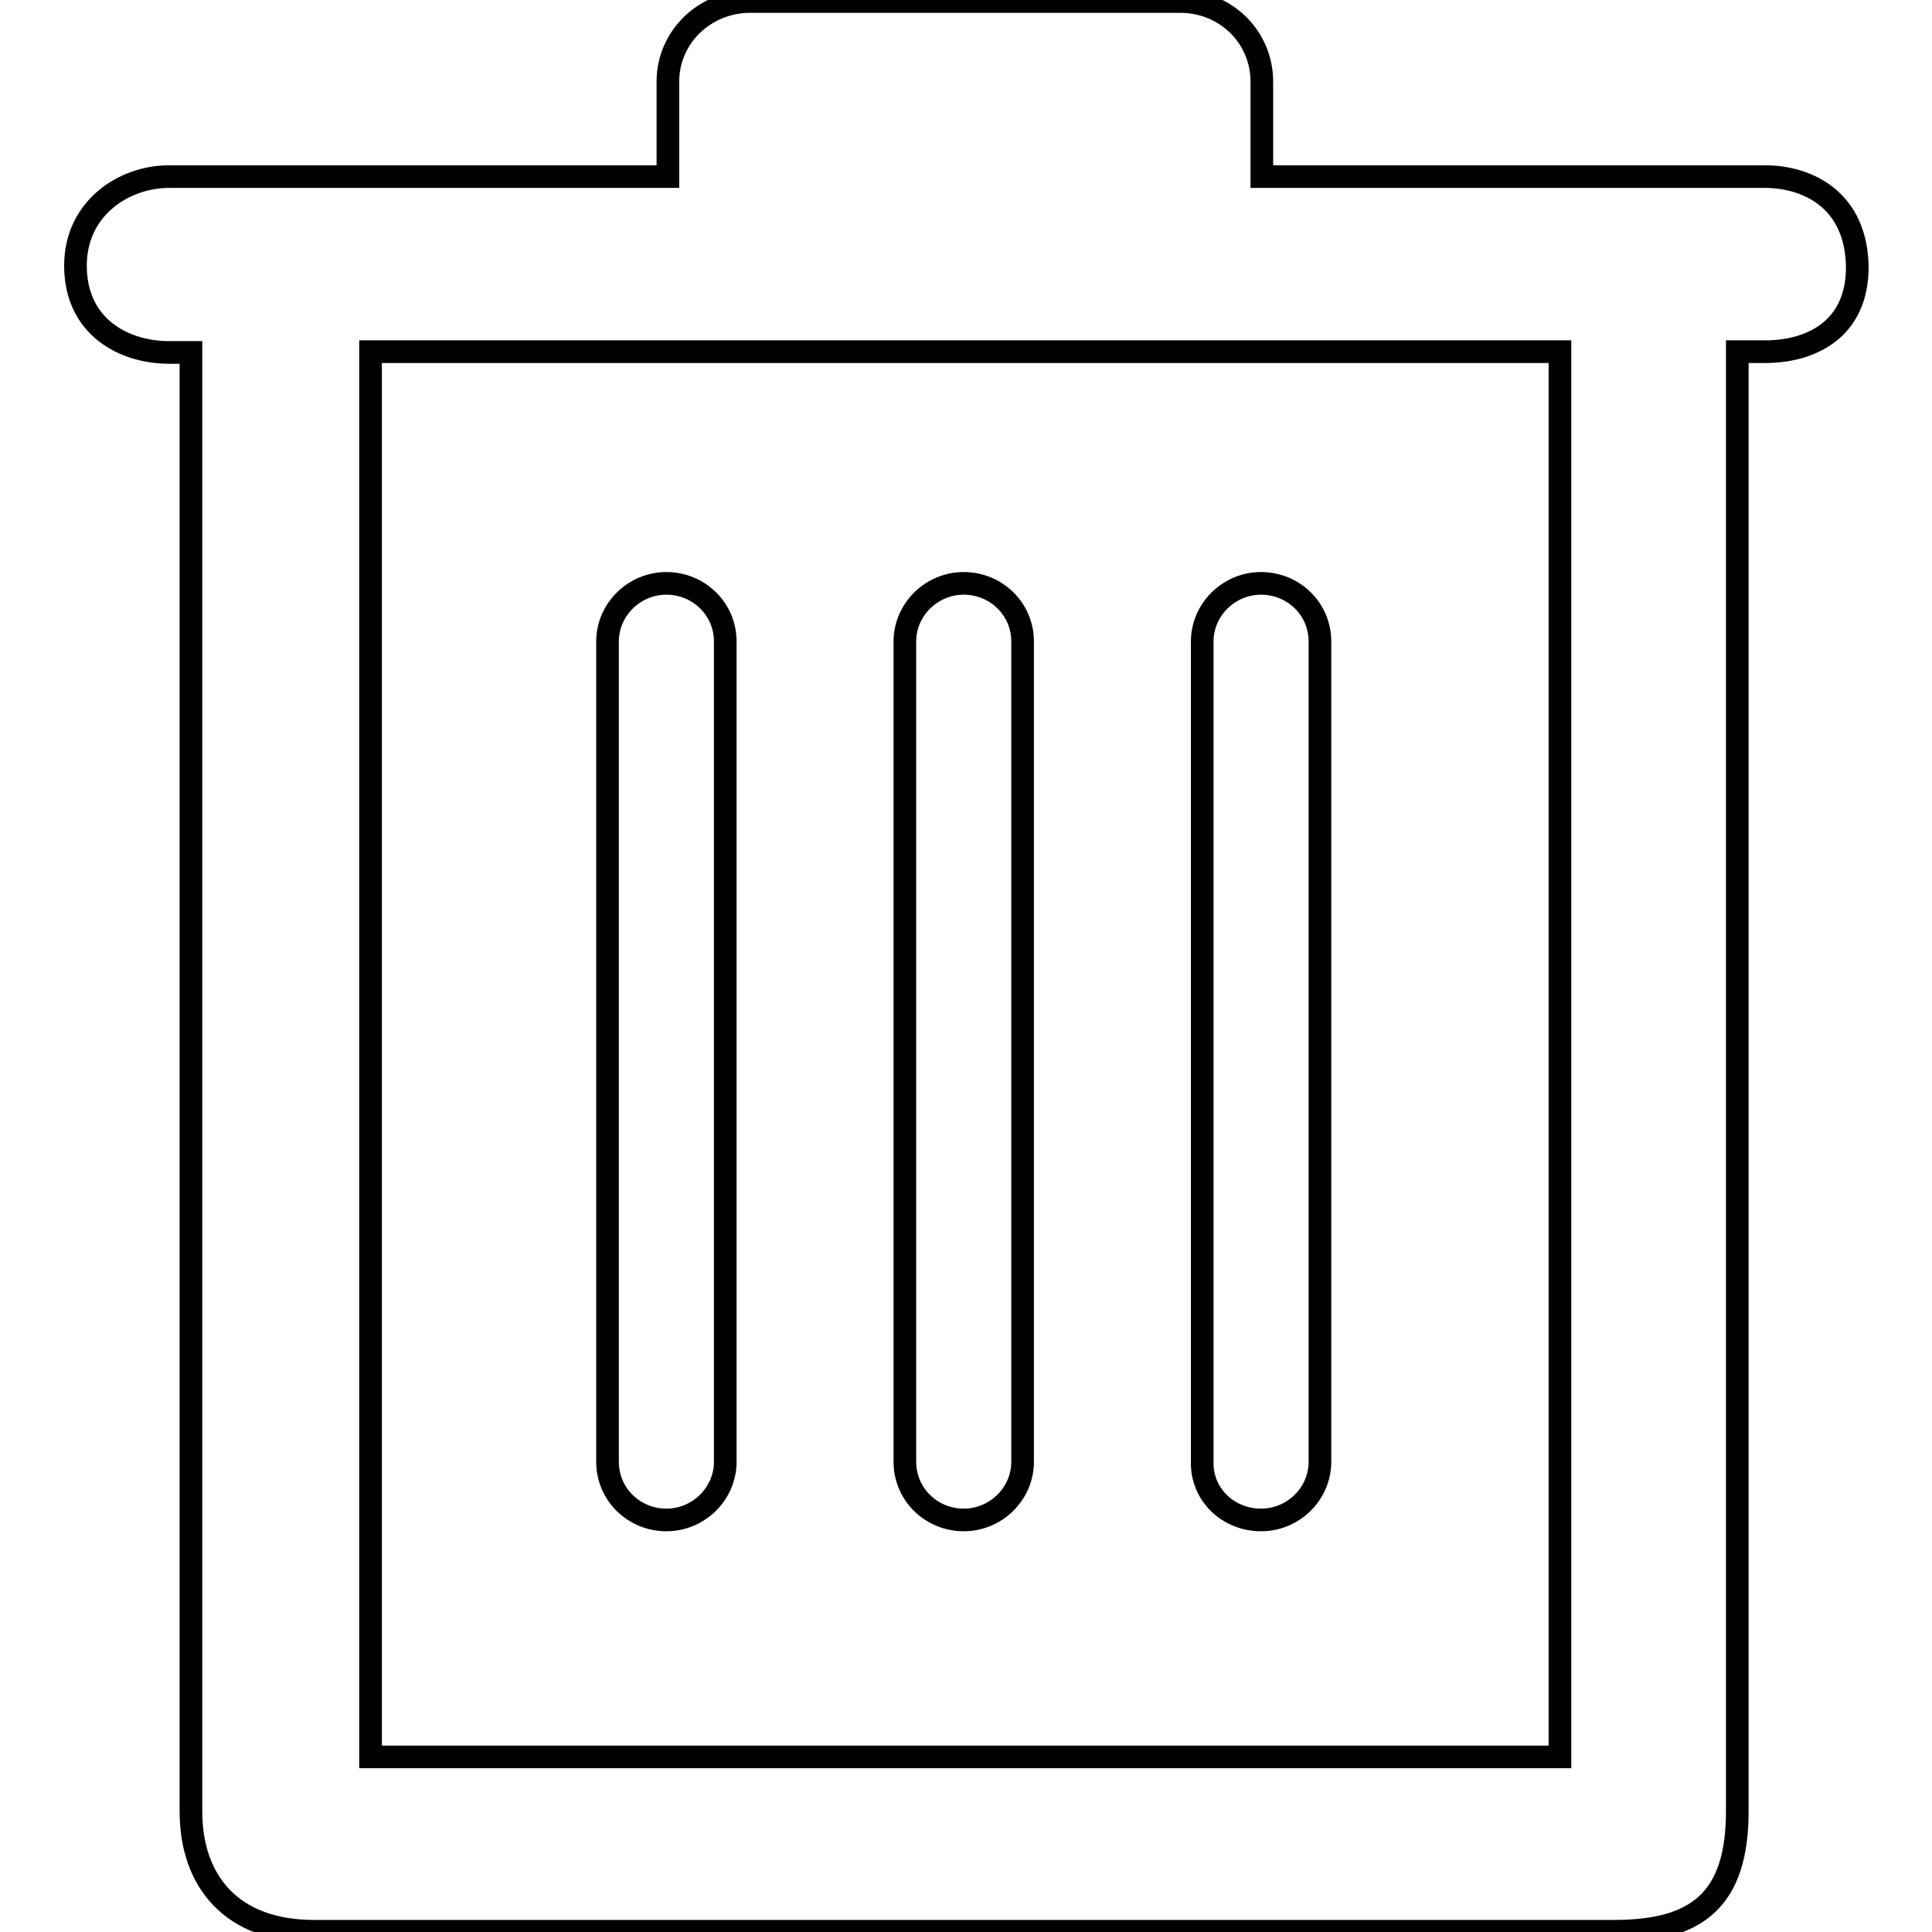
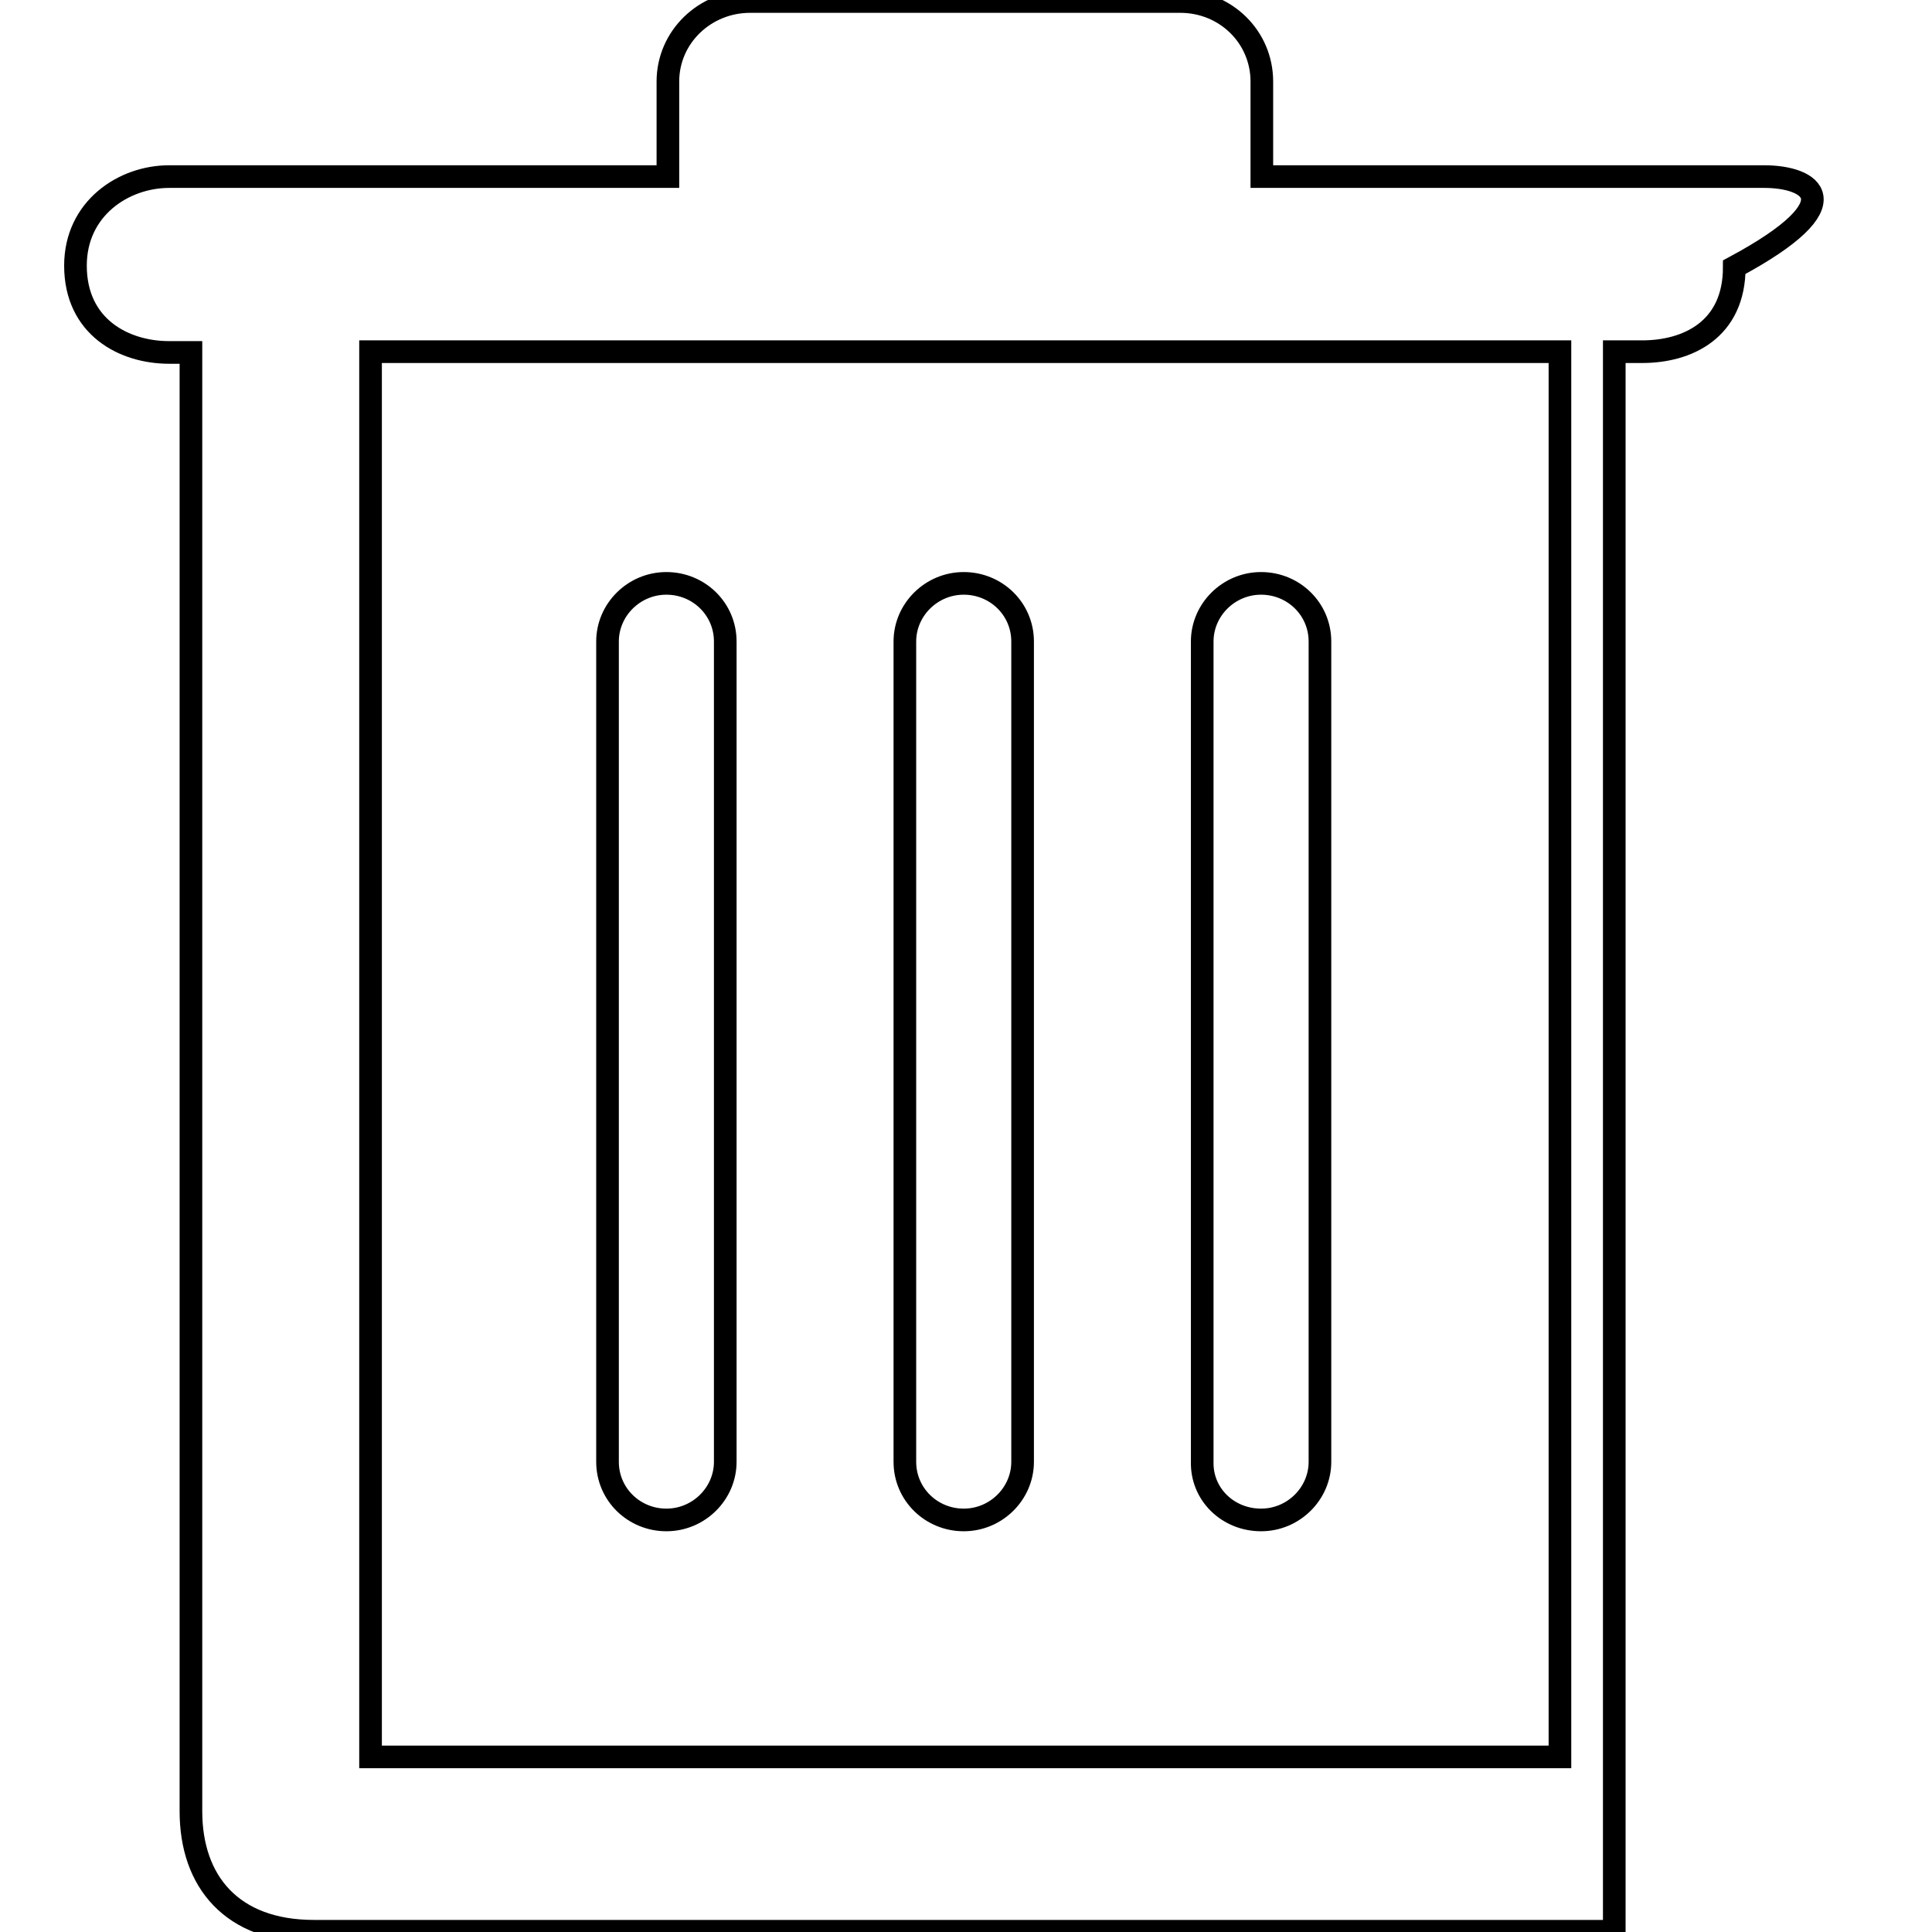
<svg xmlns="http://www.w3.org/2000/svg" version="1.1" x="0px" y="0px" viewBox="0 0 256 256" enable-background="new 0 0 256 256" xml:space="preserve">
  <g>
    <g>
-       <path stroke-width="3" fill-opacity="0" stroke="#000000" d="M233.8,23.4h-66.6V10.8c0-5.9-4.8-10.6-10.8-10.6H99.4c-6,0-10.9,4.7-10.9,10.6v12.6H22.4c-6,0-12.4,4.2-12.4,11.8c0,8.1,6.4,11.5,12.4,11.5h2.9v193.3c0,9.3,5.4,15.9,16.3,15.9h172.3c11.1,0,16.3-4.3,16.3-15.9V46.6h3.7c6,0,12.2-2.9,12.2-11.2C246,26.7,239.8,23.4,233.8,23.4L233.8,23.4z M206.7,232.8H49.1V46.6h157.6V232.8L206.7,232.8z M88.3,201.4c4.3,0,7.8-3.5,7.8-7.7V85c0-4.3-3.5-7.7-7.8-7.7c-4.3,0-7.8,3.5-7.8,7.7v108.7C80.5,198,84,201.4,88.3,201.4L88.3,201.4z M127.7,201.4c4.3,0,7.8-3.5,7.8-7.7V85c0-4.3-3.5-7.7-7.8-7.7c-4.3,0-7.8,3.5-7.8,7.7v108.7C119.9,198,123.4,201.4,127.7,201.4L127.7,201.4z M167.1,201.4c4.3,0,7.8-3.5,7.8-7.7V85c0-4.3-3.5-7.7-7.8-7.7c-4.3,0-7.8,3.5-7.8,7.7v108.7C159.2,198,162.7,201.4,167.1,201.4L167.1,201.4z" />
+       <path stroke-width="3" fill-opacity="0" stroke="#000000" d="M233.8,23.4h-66.6V10.8c0-5.9-4.8-10.6-10.8-10.6H99.4c-6,0-10.9,4.7-10.9,10.6v12.6H22.4c-6,0-12.4,4.2-12.4,11.8c0,8.1,6.4,11.5,12.4,11.5h2.9v193.3c0,9.3,5.4,15.9,16.3,15.9h172.3V46.6h3.7c6,0,12.2-2.9,12.2-11.2C246,26.7,239.8,23.4,233.8,23.4L233.8,23.4z M206.7,232.8H49.1V46.6h157.6V232.8L206.7,232.8z M88.3,201.4c4.3,0,7.8-3.5,7.8-7.7V85c0-4.3-3.5-7.7-7.8-7.7c-4.3,0-7.8,3.5-7.8,7.7v108.7C80.5,198,84,201.4,88.3,201.4L88.3,201.4z M127.7,201.4c4.3,0,7.8-3.5,7.8-7.7V85c0-4.3-3.5-7.7-7.8-7.7c-4.3,0-7.8,3.5-7.8,7.7v108.7C119.9,198,123.4,201.4,127.7,201.4L127.7,201.4z M167.1,201.4c4.3,0,7.8-3.5,7.8-7.7V85c0-4.3-3.5-7.7-7.8-7.7c-4.3,0-7.8,3.5-7.8,7.7v108.7C159.2,198,162.7,201.4,167.1,201.4L167.1,201.4z" />
    </g>
  </g>
</svg>